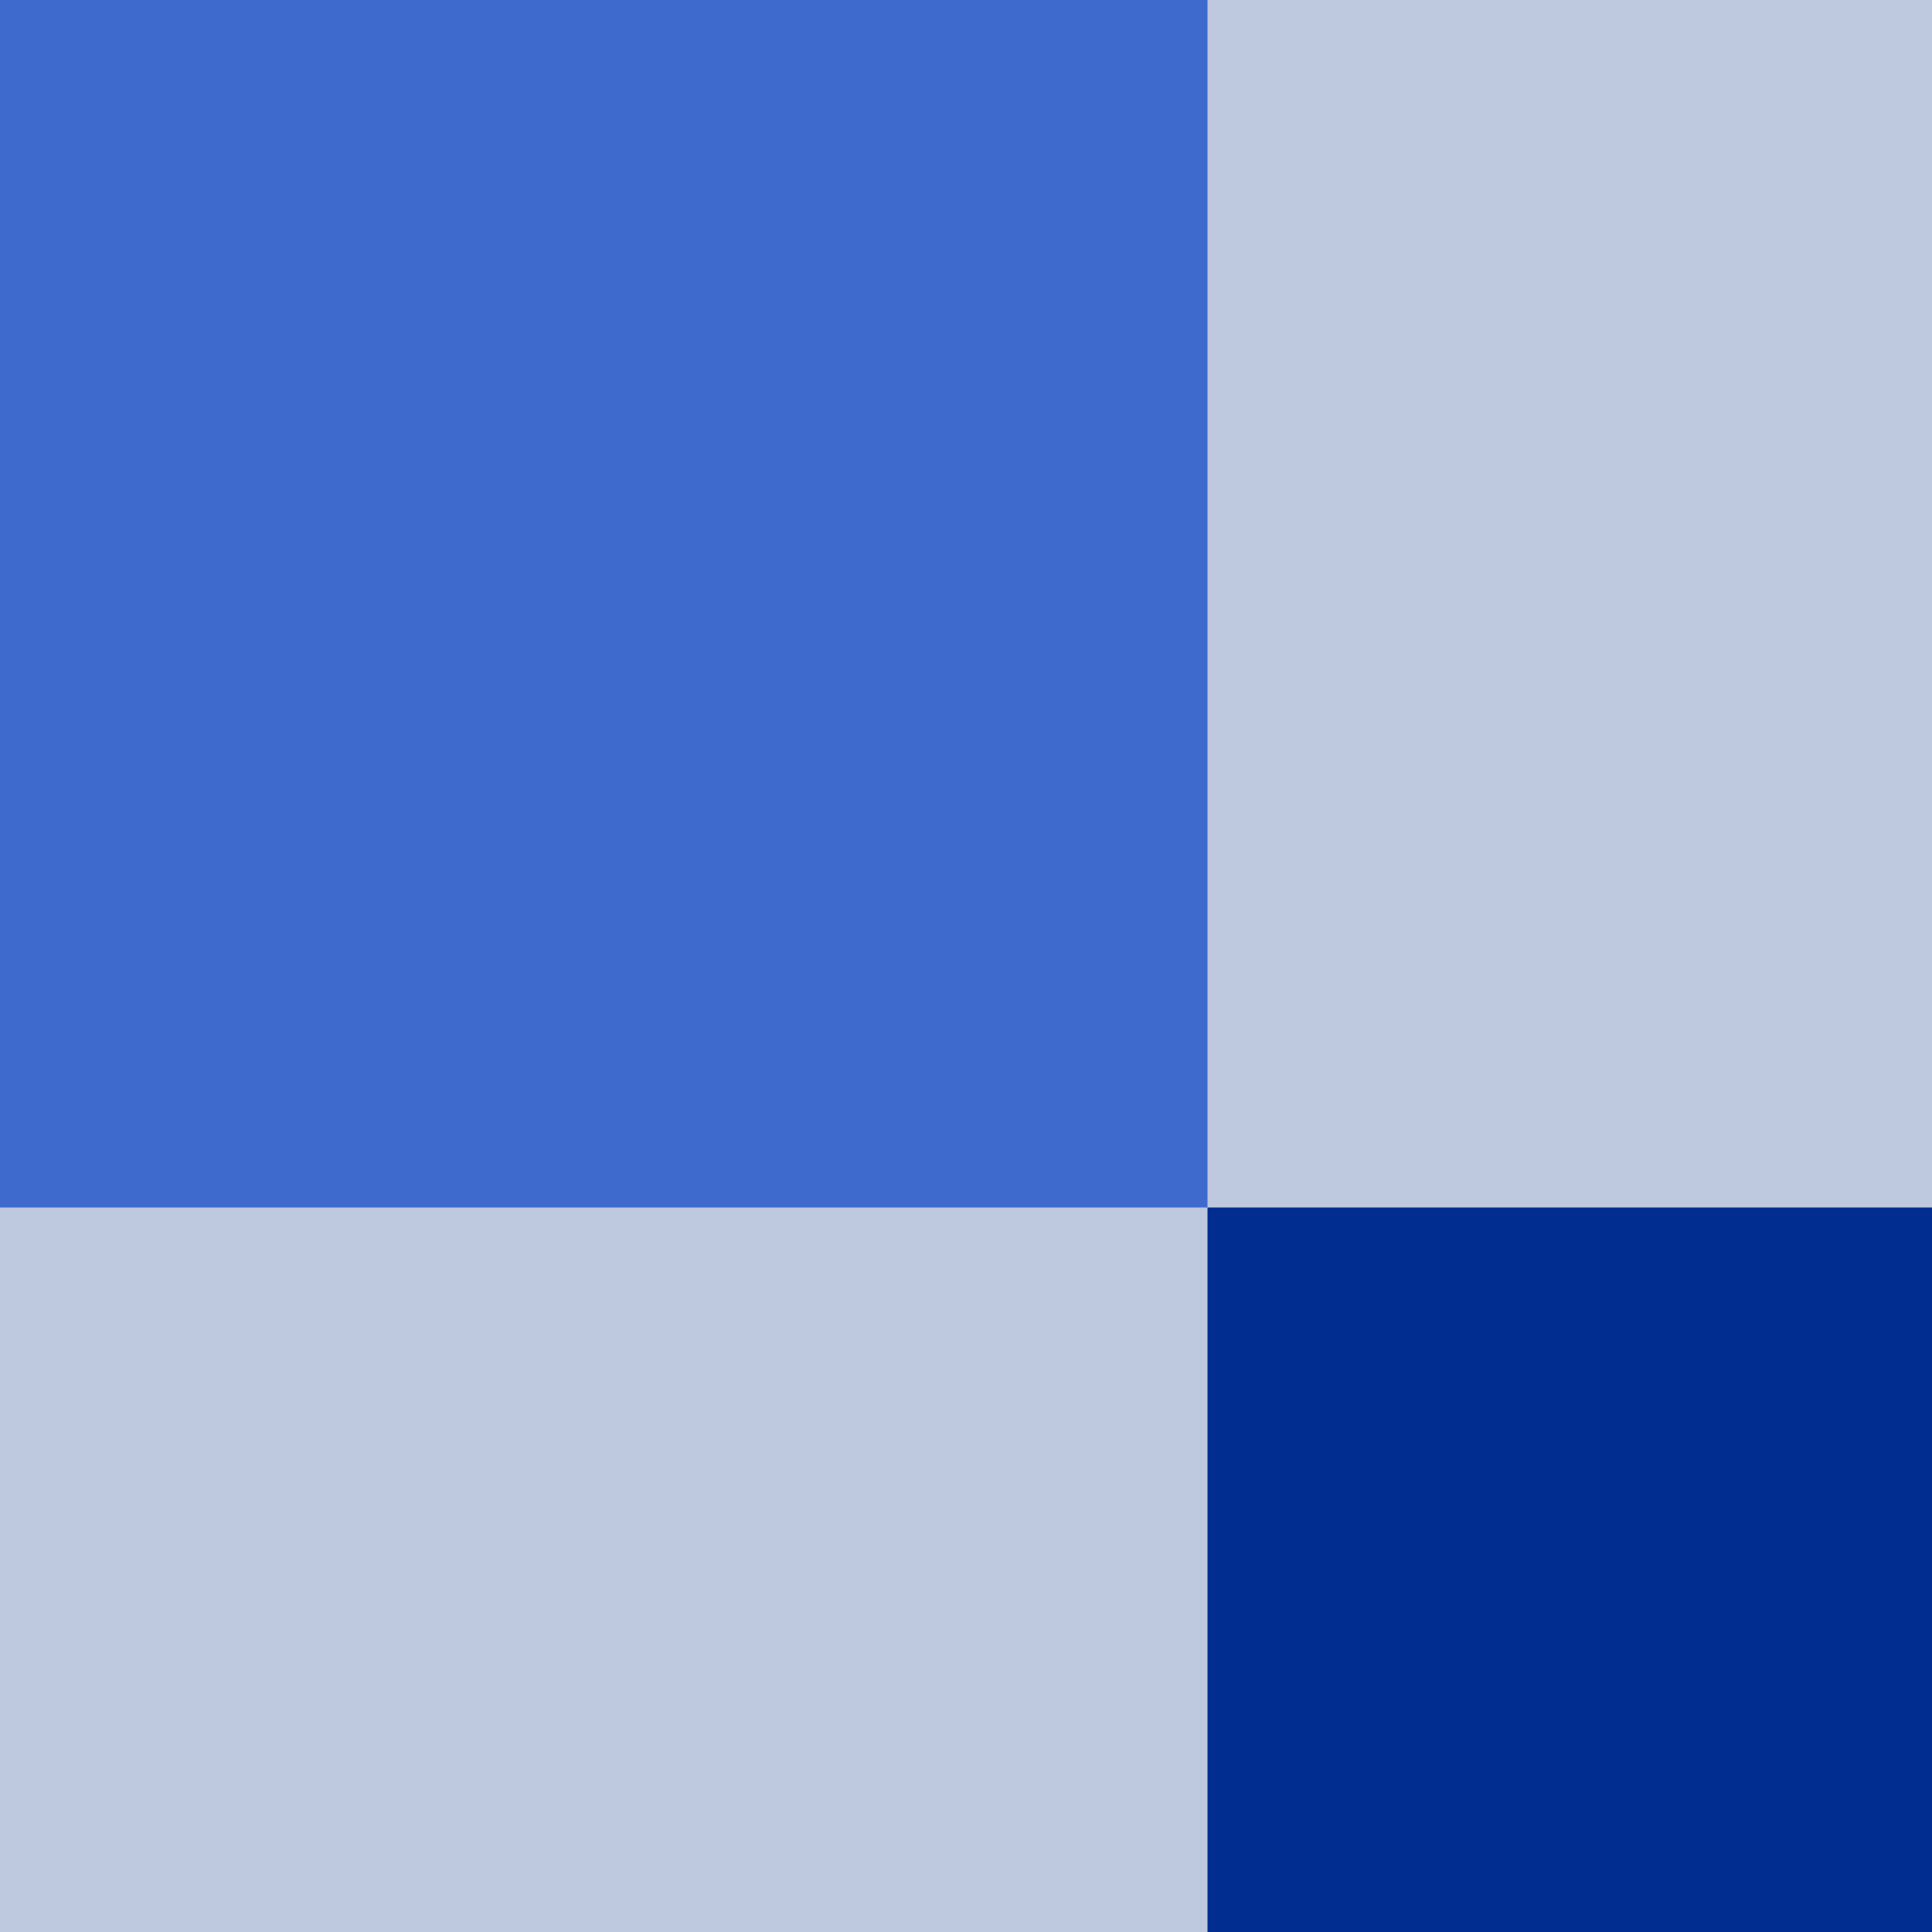
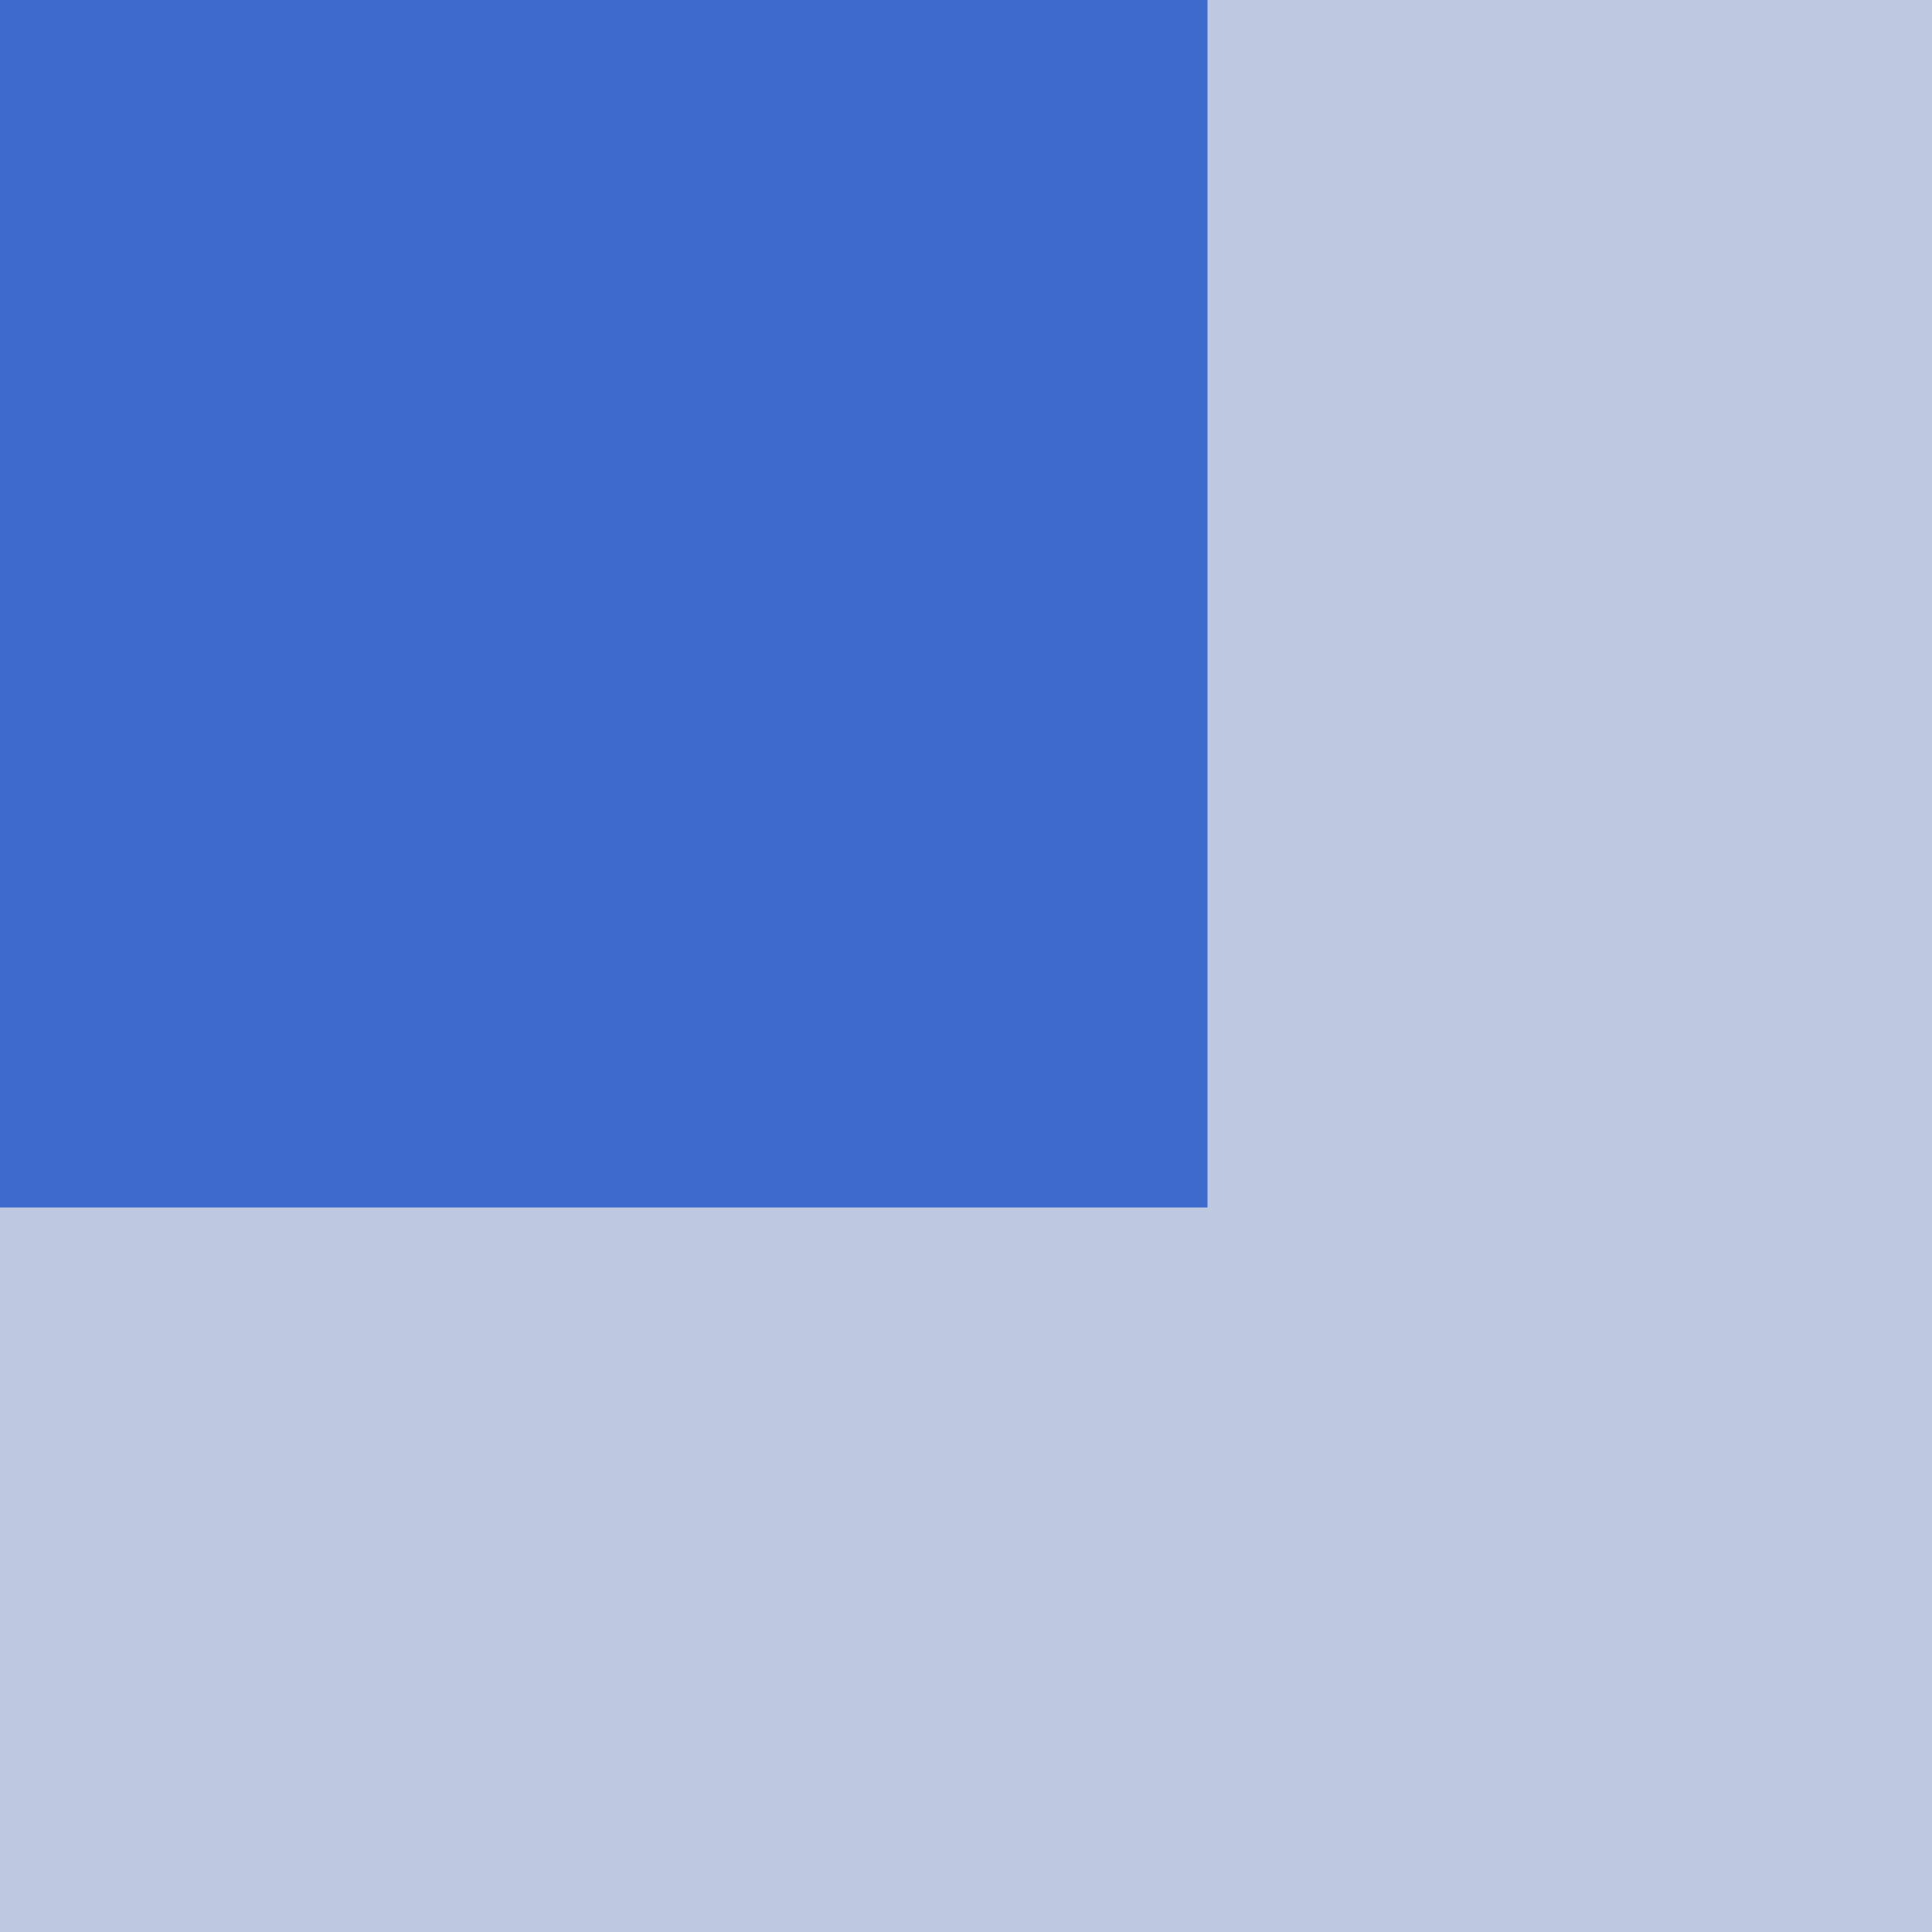
<svg xmlns="http://www.w3.org/2000/svg" height="64" width="64">
  <path d="M0 0h64v64H0z" fill="#bec8de" />
-   <path d="M40 40h24v24H40z" fill="#002d8f" />
  <path d="M0 0h40v40H0z" fill="#3d6acc" />
</svg>